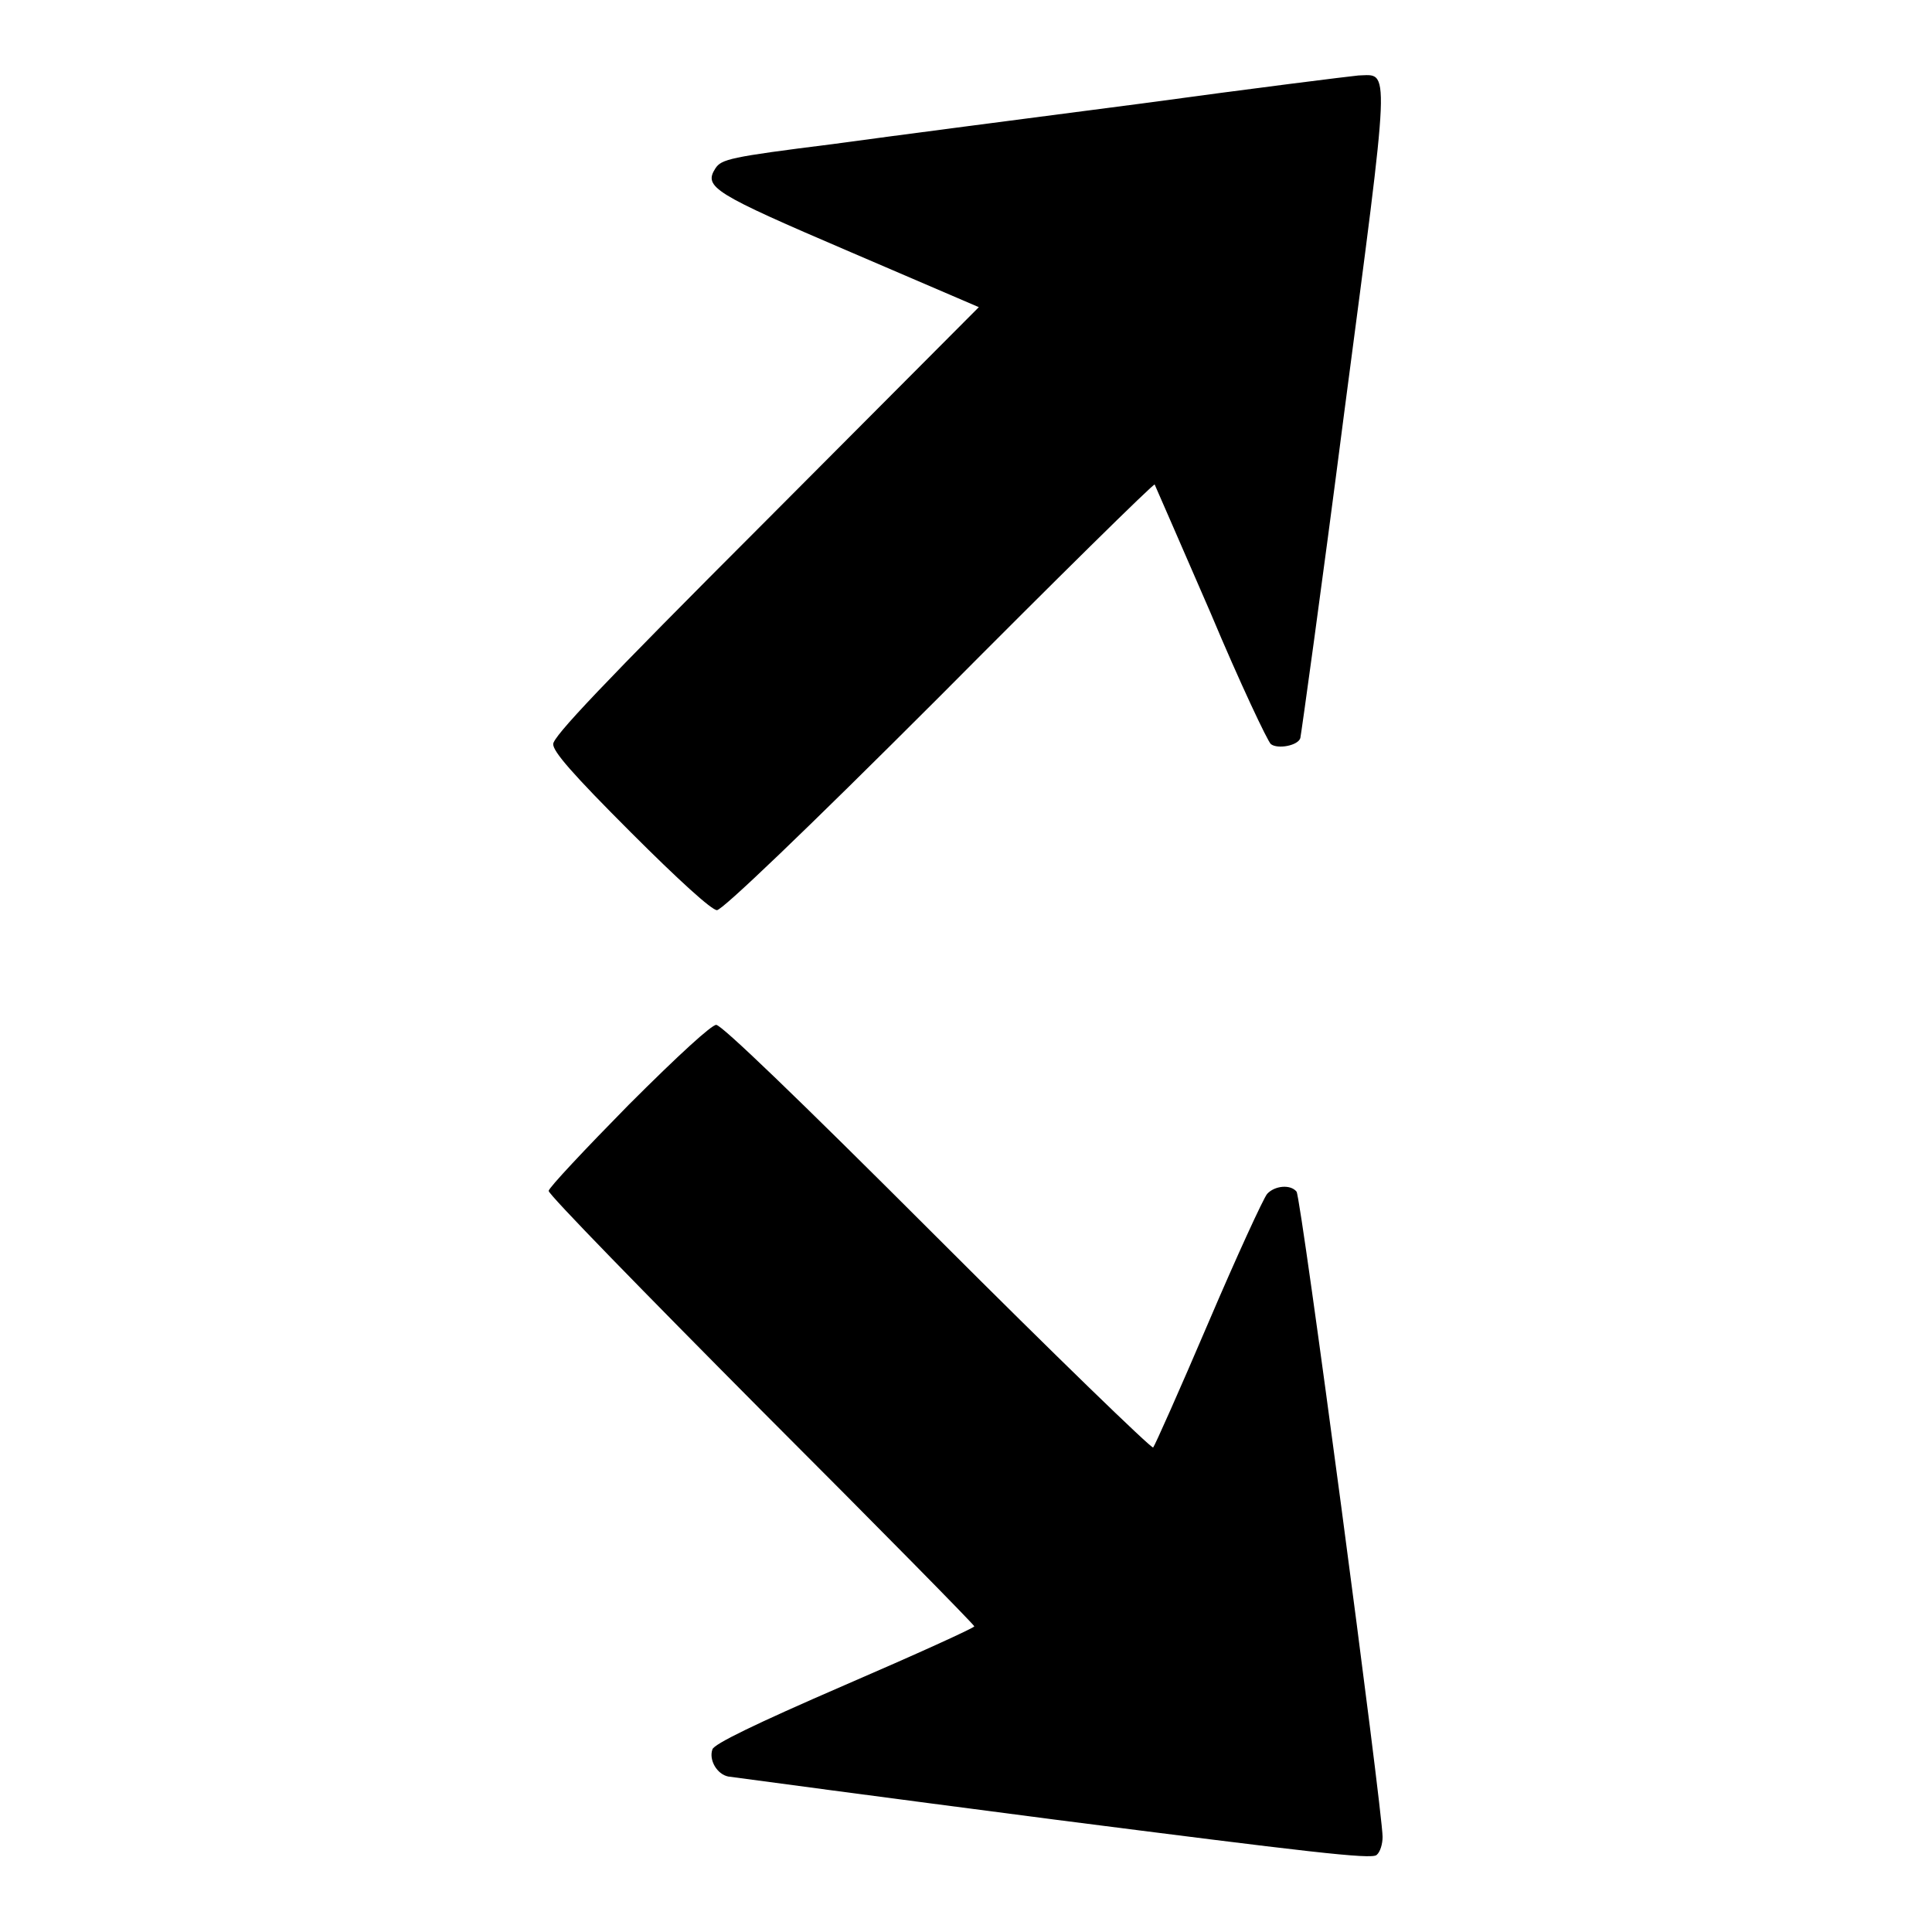
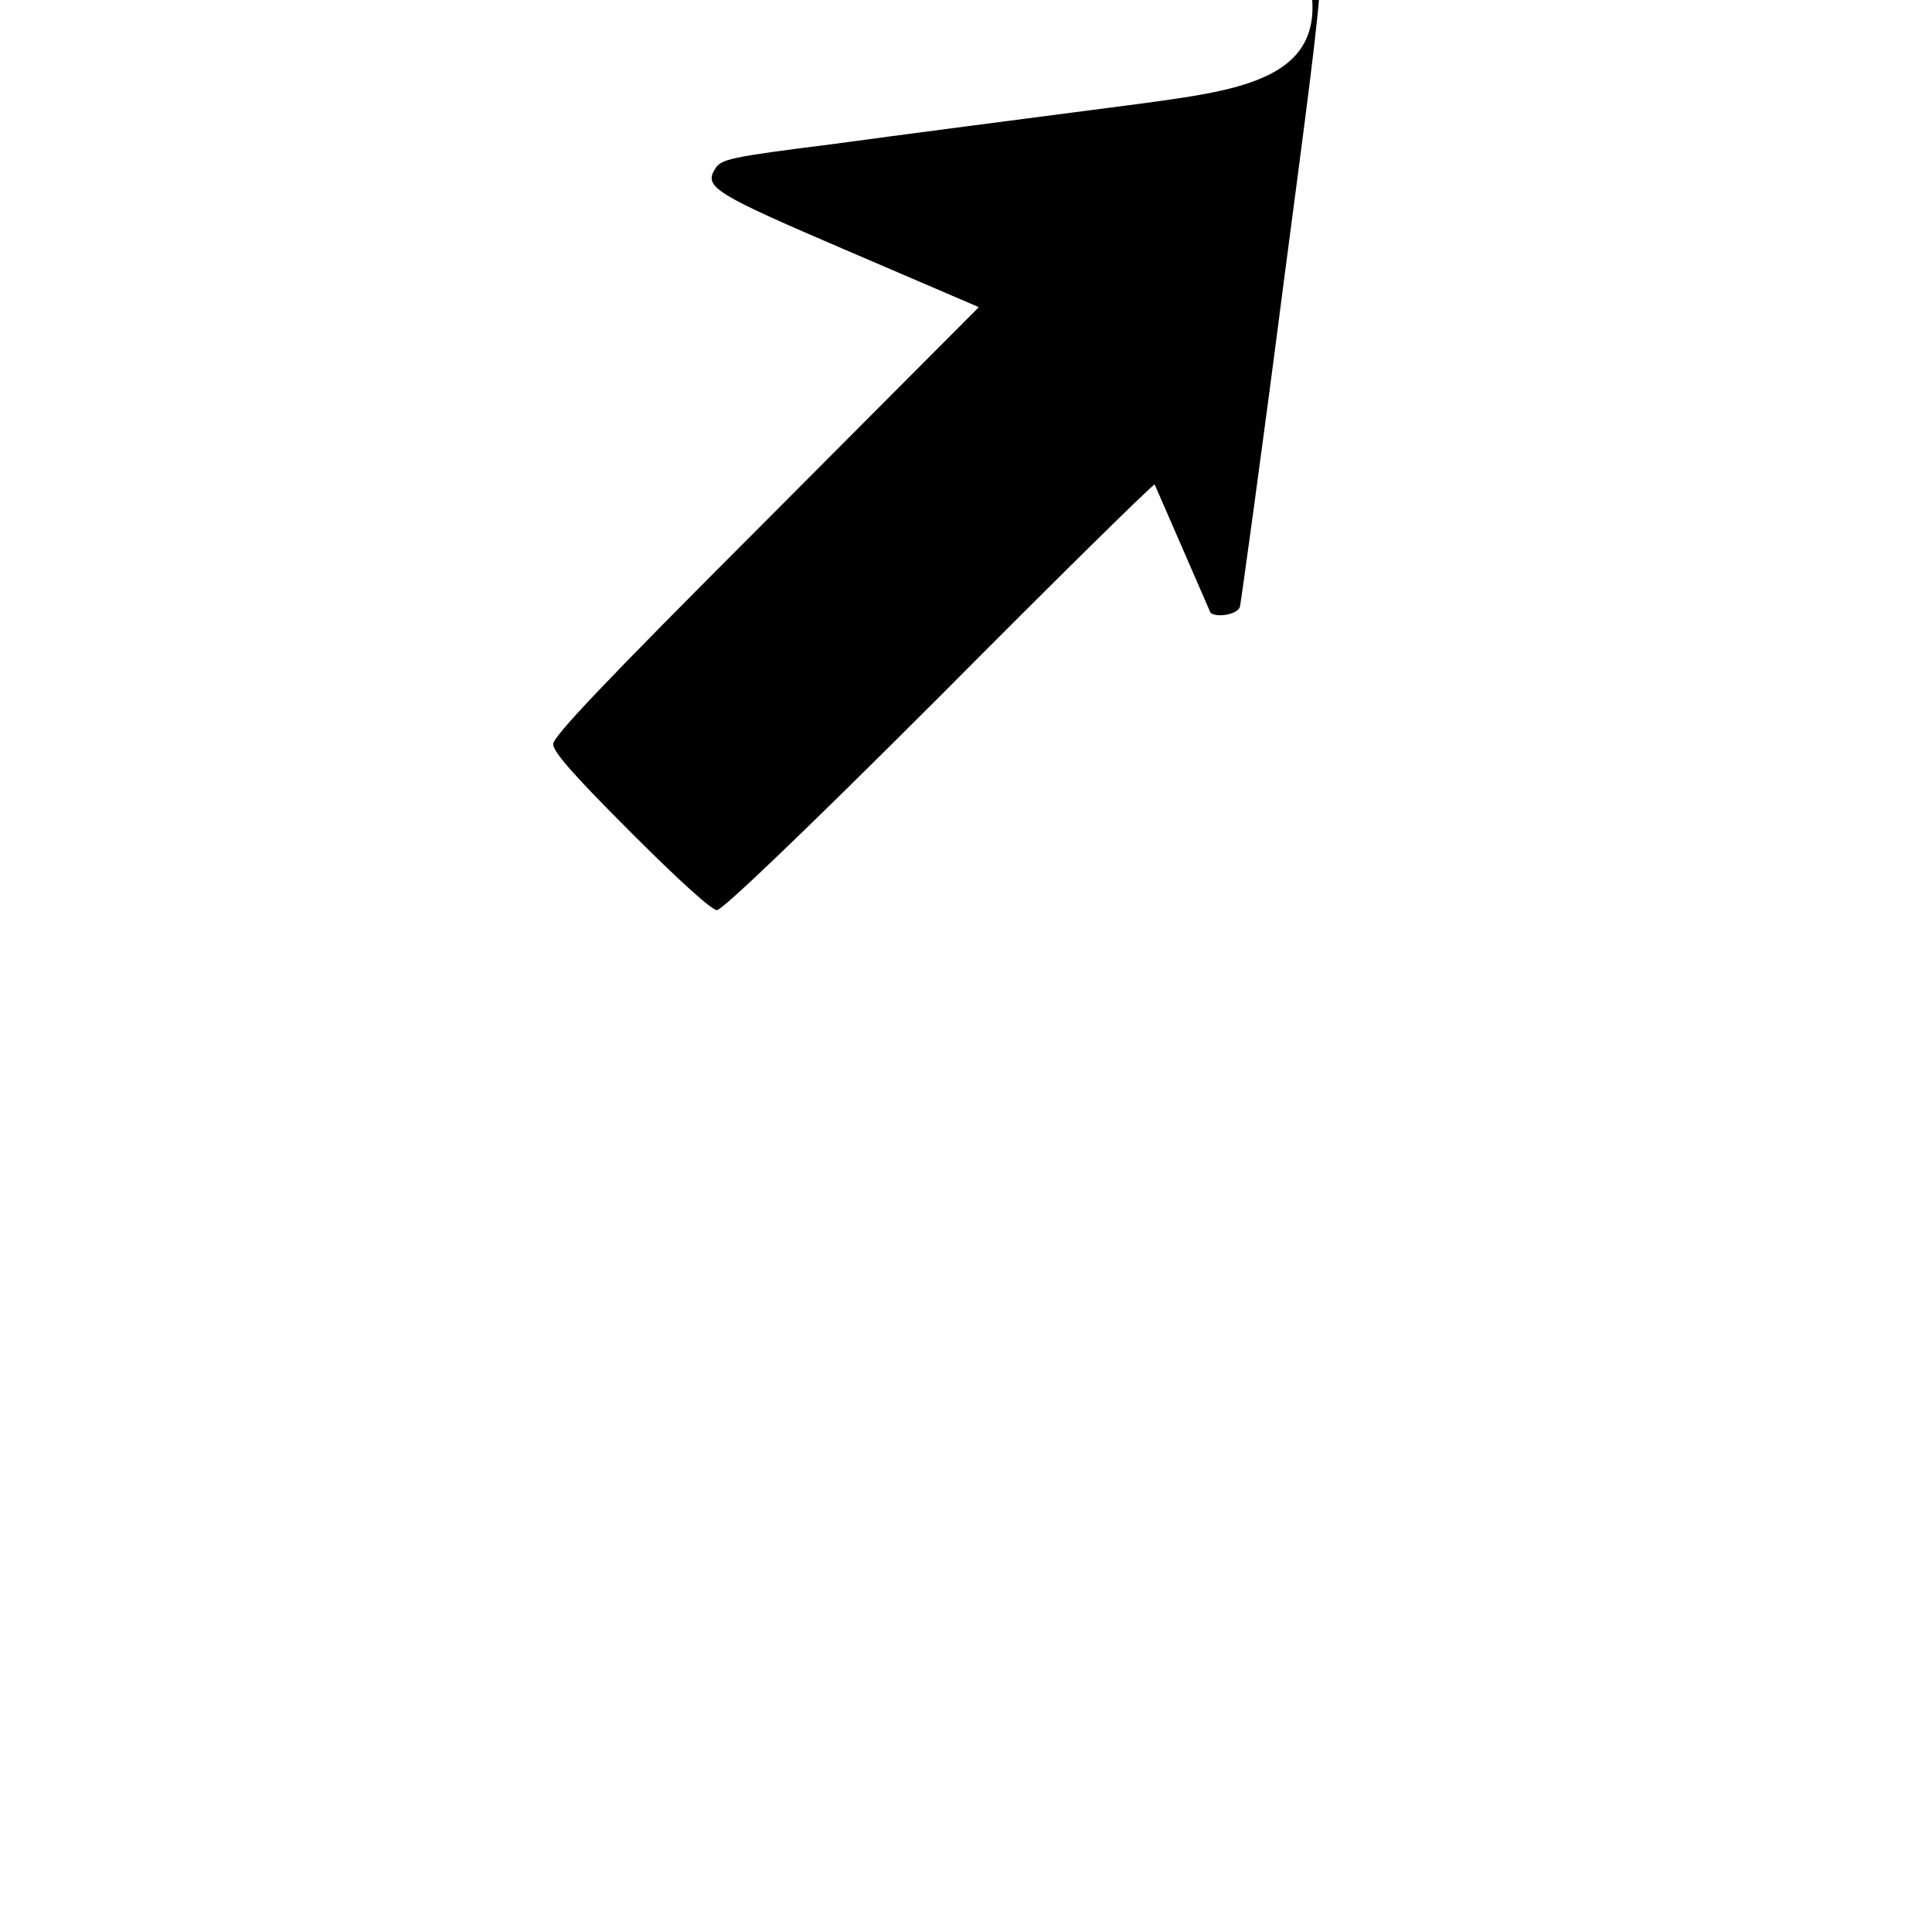
<svg xmlns="http://www.w3.org/2000/svg" version="1.1" x="0px" y="0px" viewBox="0 0 256 256" enable-background="new 0 0 256 256" xml:space="preserve">
  <g>
    <g>
      <g>
-         <path fill="#000000" d="M151.4,13.7c-14.6,1.9-33.1,4.3-41.1,5.4c-13.6,1.7-14.7,2-15.5,3.2c-1.6,2.5-0.3,3.3,17.9,11.1l17,7.3L101.5,69c-22,22-28.2,28.6-28.2,29.6c0,1,2.5,3.9,10.3,11.7c6.3,6.3,10.7,10.3,11.4,10.3s11.5-10.3,29.5-28.3C140,76.7,152.9,64,153,64.2c0.1,0.2,3.4,7.8,7.4,17c3.9,9.3,7.6,17.1,8,17.4c0.9,0.7,3.6,0.2,3.9-0.8c0.1-0.4,2.8-19.7,5.8-43c6.2-47.2,6.1-44.9,1.9-44.8C178.9,10.1,166,11.7,151.4,13.7z" />
-         <path fill="#000000" d="M83.3,146.4c-5.8,5.9-10.6,11-10.6,11.4c0,0.5,12.7,13.5,28.2,29.1c15.5,15.5,28.2,28.4,28.2,28.6c0,0.2-7.7,3.7-17.2,7.8c-12,5.2-17.3,7.8-17.5,8.5c-0.5,1.4,0.6,3.3,2.1,3.6c0.7,0.1,20.1,2.7,43.2,5.7c33.6,4.3,42,5.3,42.7,4.7c0.5-0.4,0.8-1.5,0.8-2.4c0-3.4-10.8-84.8-11.4-85.5c-0.8-1-2.9-0.8-3.9,0.3c-0.5,0.6-4,8.2-7.8,17.1c-3.8,8.9-7.1,16.3-7.3,16.5s-13-12.2-28.6-27.8c-18.8-18.8-28.6-28.2-29.3-28.2C94.3,135.8,90.1,139.6,83.3,146.4z" />
+         <path fill="#000000" d="M151.4,13.7c-14.6,1.9-33.1,4.3-41.1,5.4c-13.6,1.7-14.7,2-15.5,3.2c-1.6,2.5-0.3,3.3,17.9,11.1l17,7.3L101.5,69c-22,22-28.2,28.6-28.2,29.6c0,1,2.5,3.9,10.3,11.7c6.3,6.3,10.7,10.3,11.4,10.3s11.5-10.3,29.5-28.3C140,76.7,152.9,64,153,64.2c0.1,0.2,3.4,7.8,7.4,17c0.9,0.7,3.6,0.2,3.9-0.8c0.1-0.4,2.8-19.7,5.8-43c6.2-47.2,6.1-44.9,1.9-44.8C178.9,10.1,166,11.7,151.4,13.7z" />
      </g>
    </g>
  </g>
</svg>